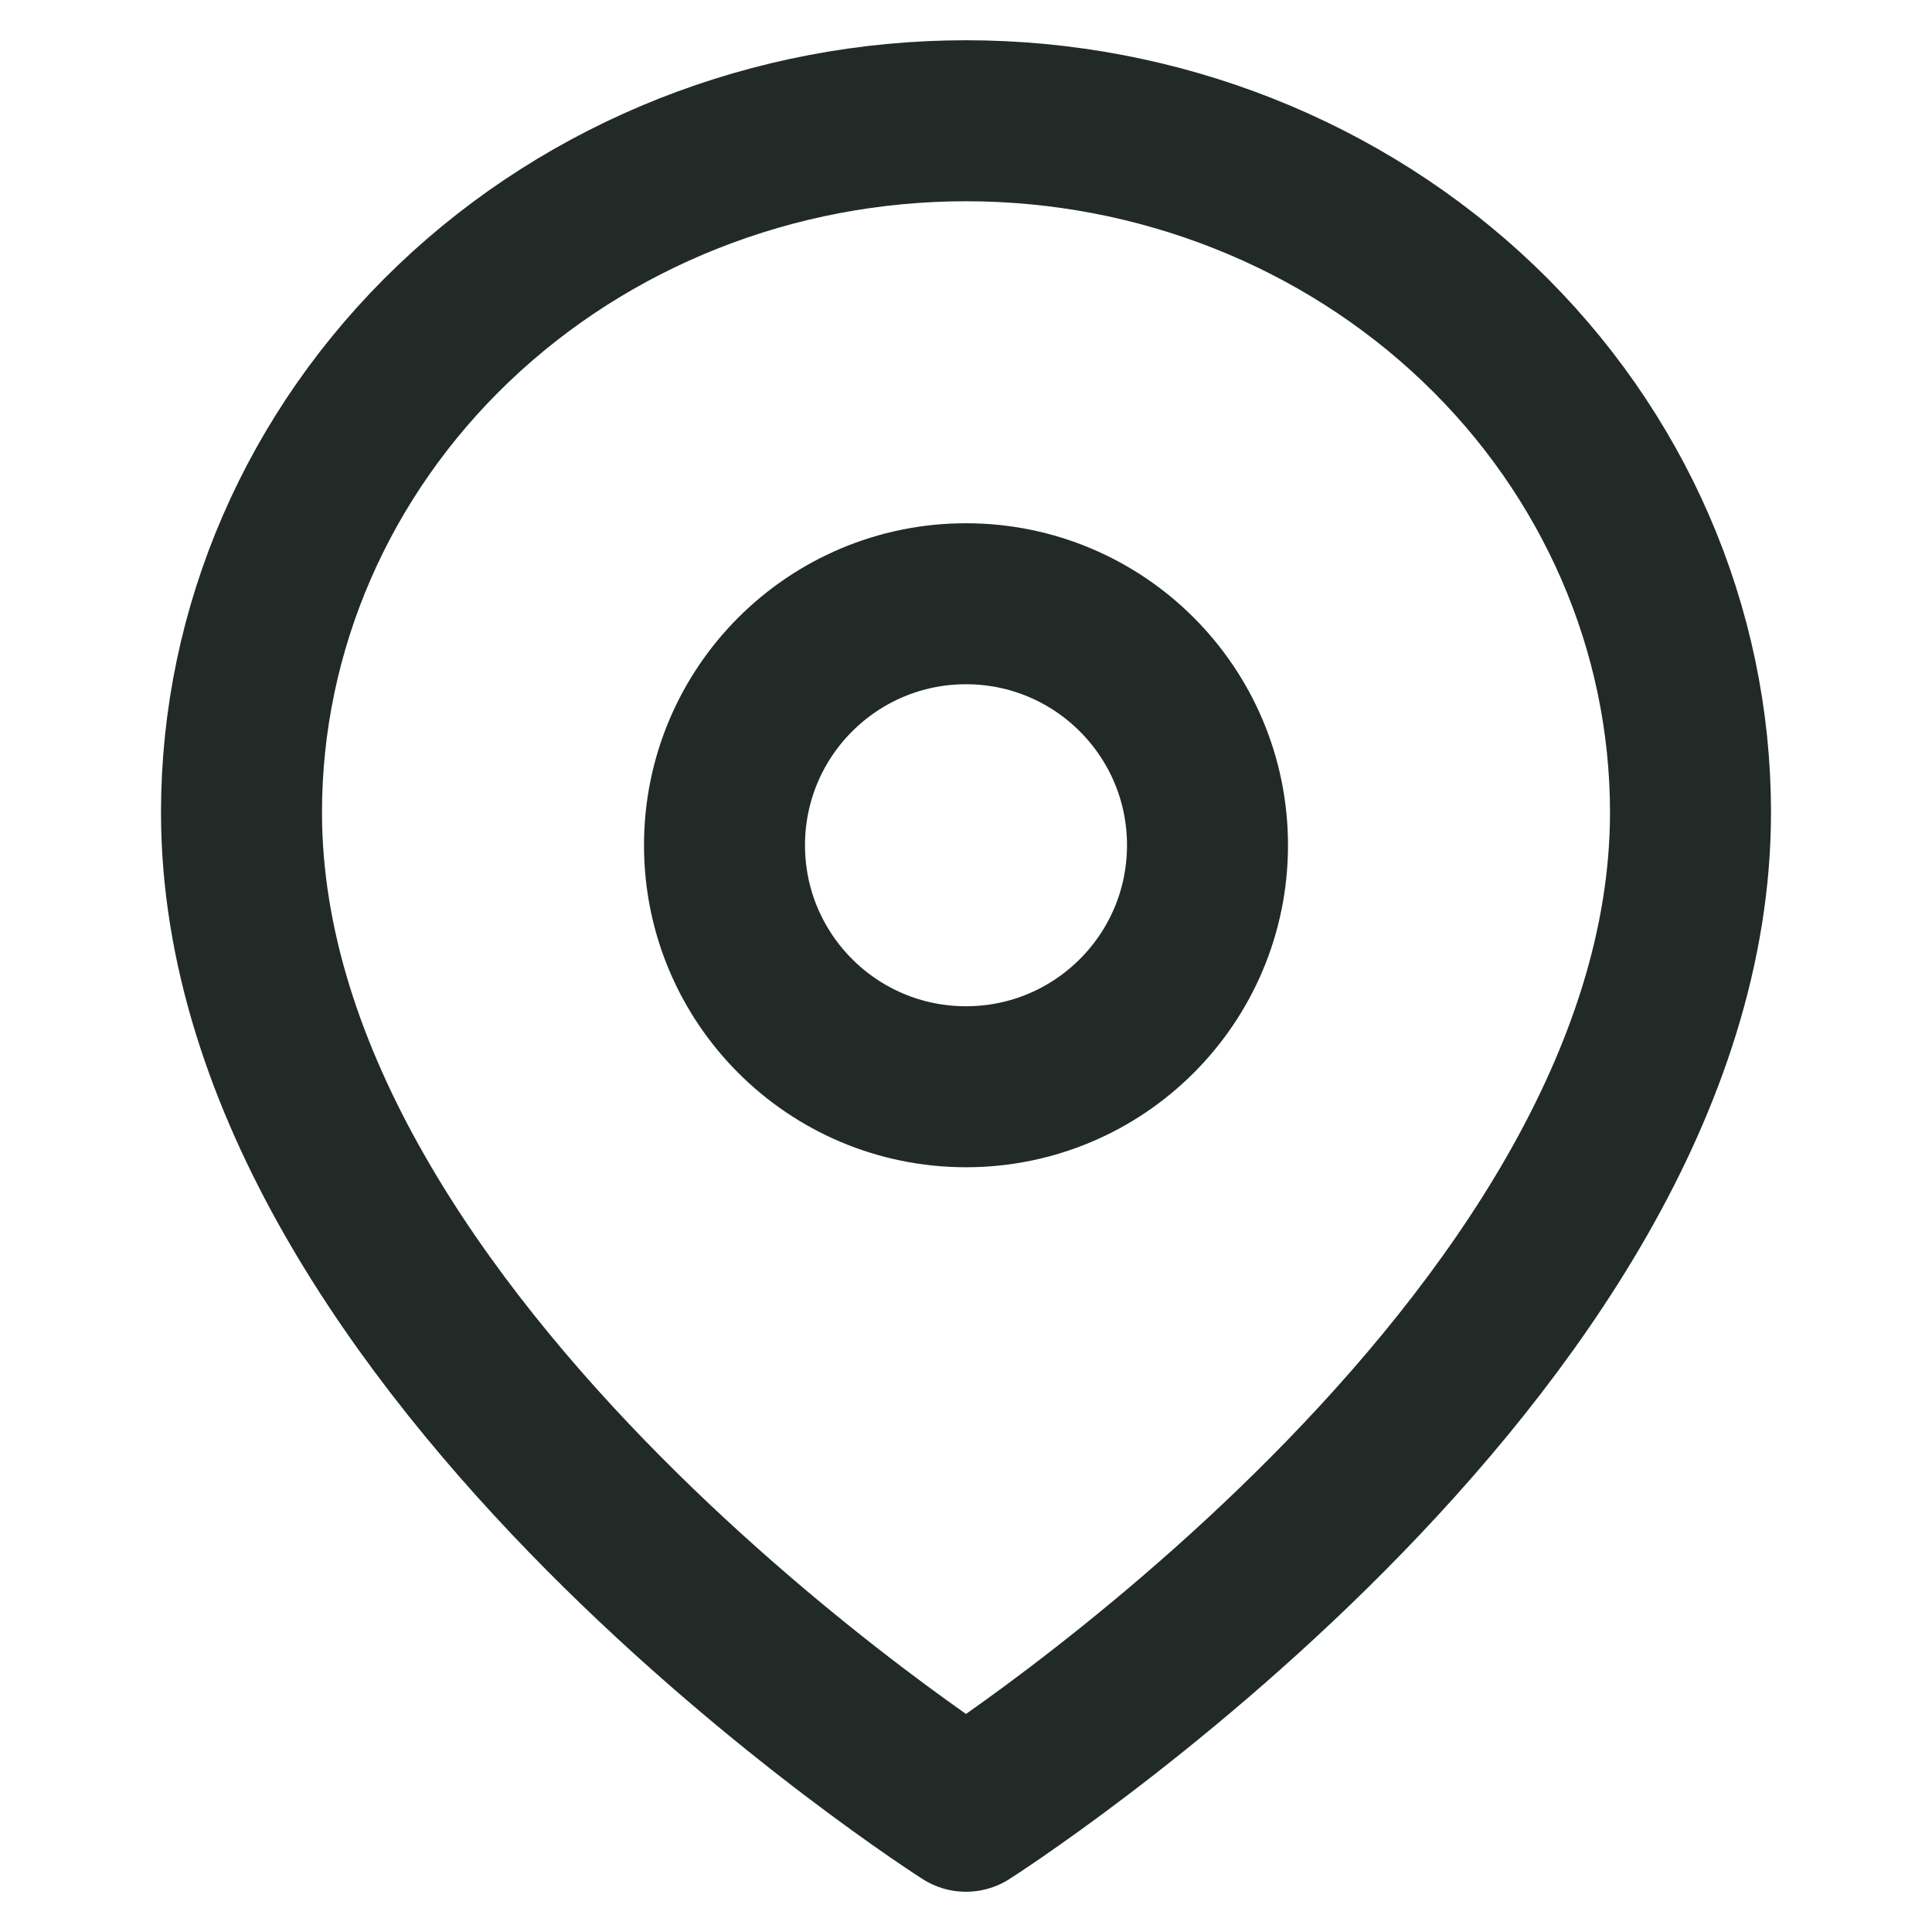
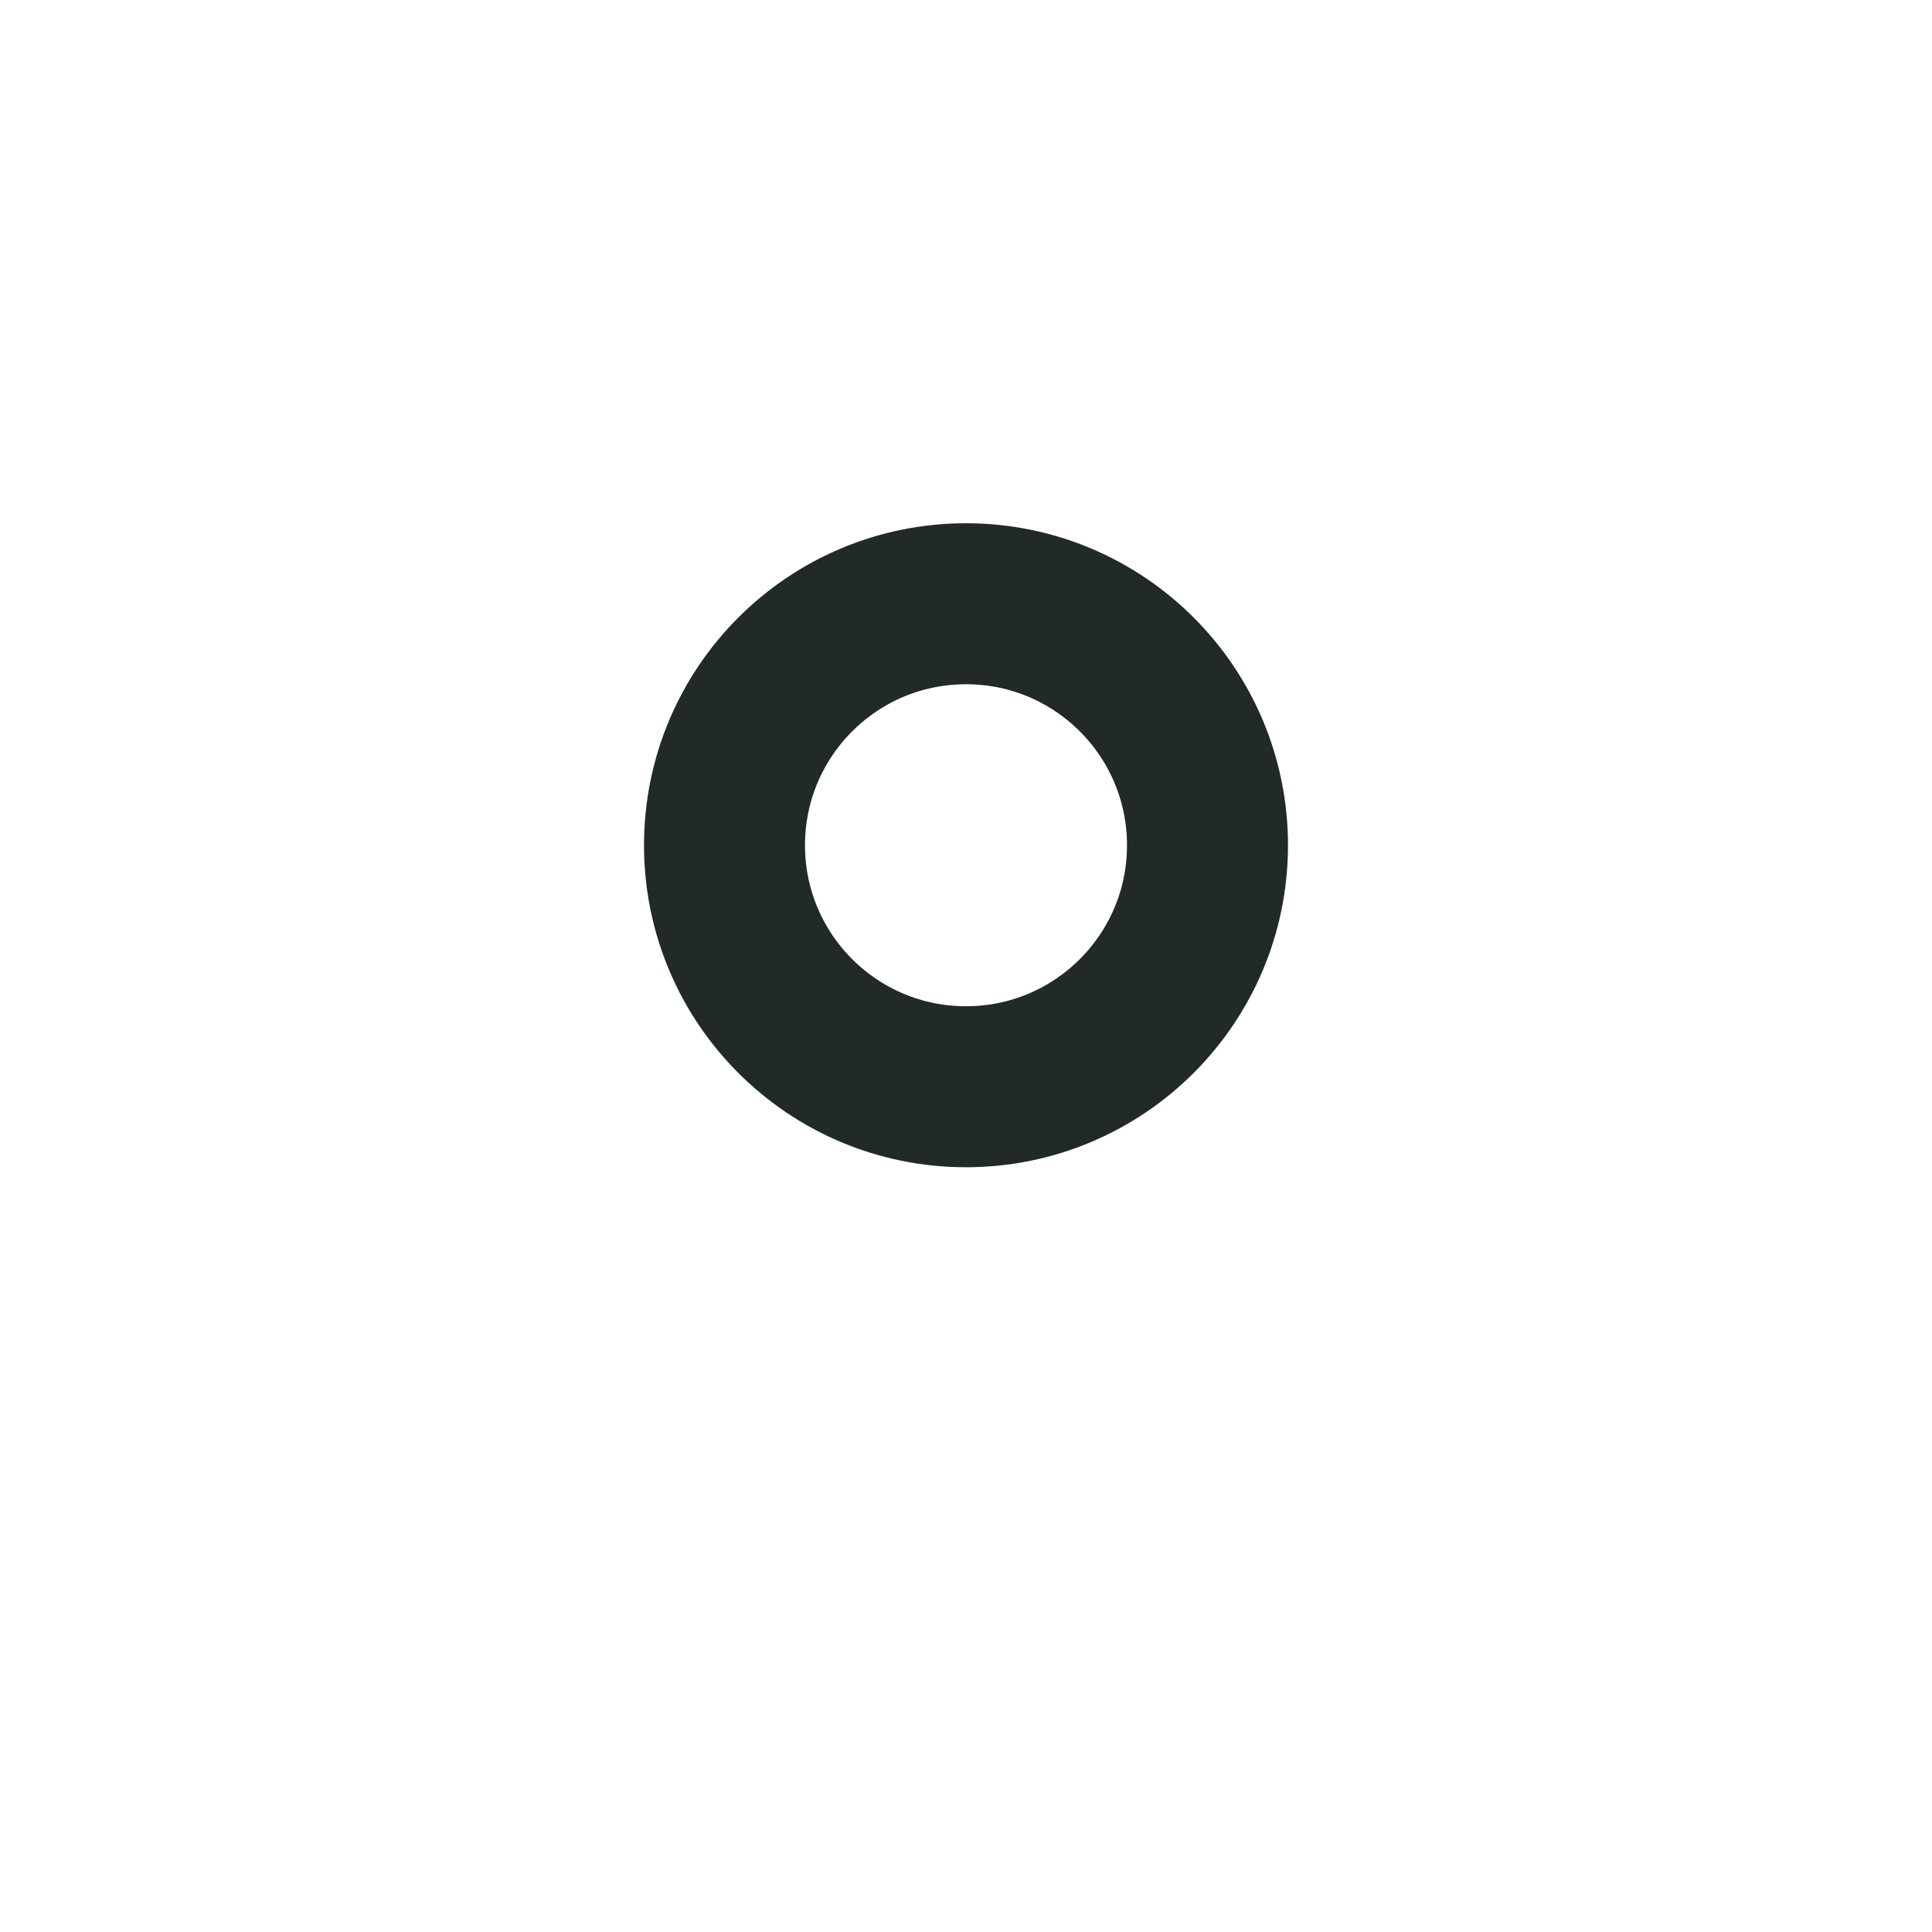
<svg xmlns="http://www.w3.org/2000/svg" width="24" height="24" viewBox="0 0 24 24" fill="none">
-   <path d="M21 10.091C21 16.773 12 22.5 12 22.5C12 22.5 3 16.773 3 10.091C3 7.812 3.948 5.627 5.636 4.016C7.324 2.405 9.613 1.5 12 1.5C14.387 1.5 16.676 2.405 18.364 4.016C20.052 5.627 21 7.812 21 10.091Z" stroke="#222A28" stroke-width="2" stroke-linecap="round" stroke-linejoin="round" />
  <path d="M12 13.5C13.657 13.5 15 12.157 15 10.5C15 8.843 13.657 7.5 12 7.5C10.343 7.5 9 8.843 9 10.5C9 12.157 10.343 13.5 12 13.5Z" stroke="#222A28" stroke-width="2" stroke-linecap="round" stroke-linejoin="round" />
</svg>